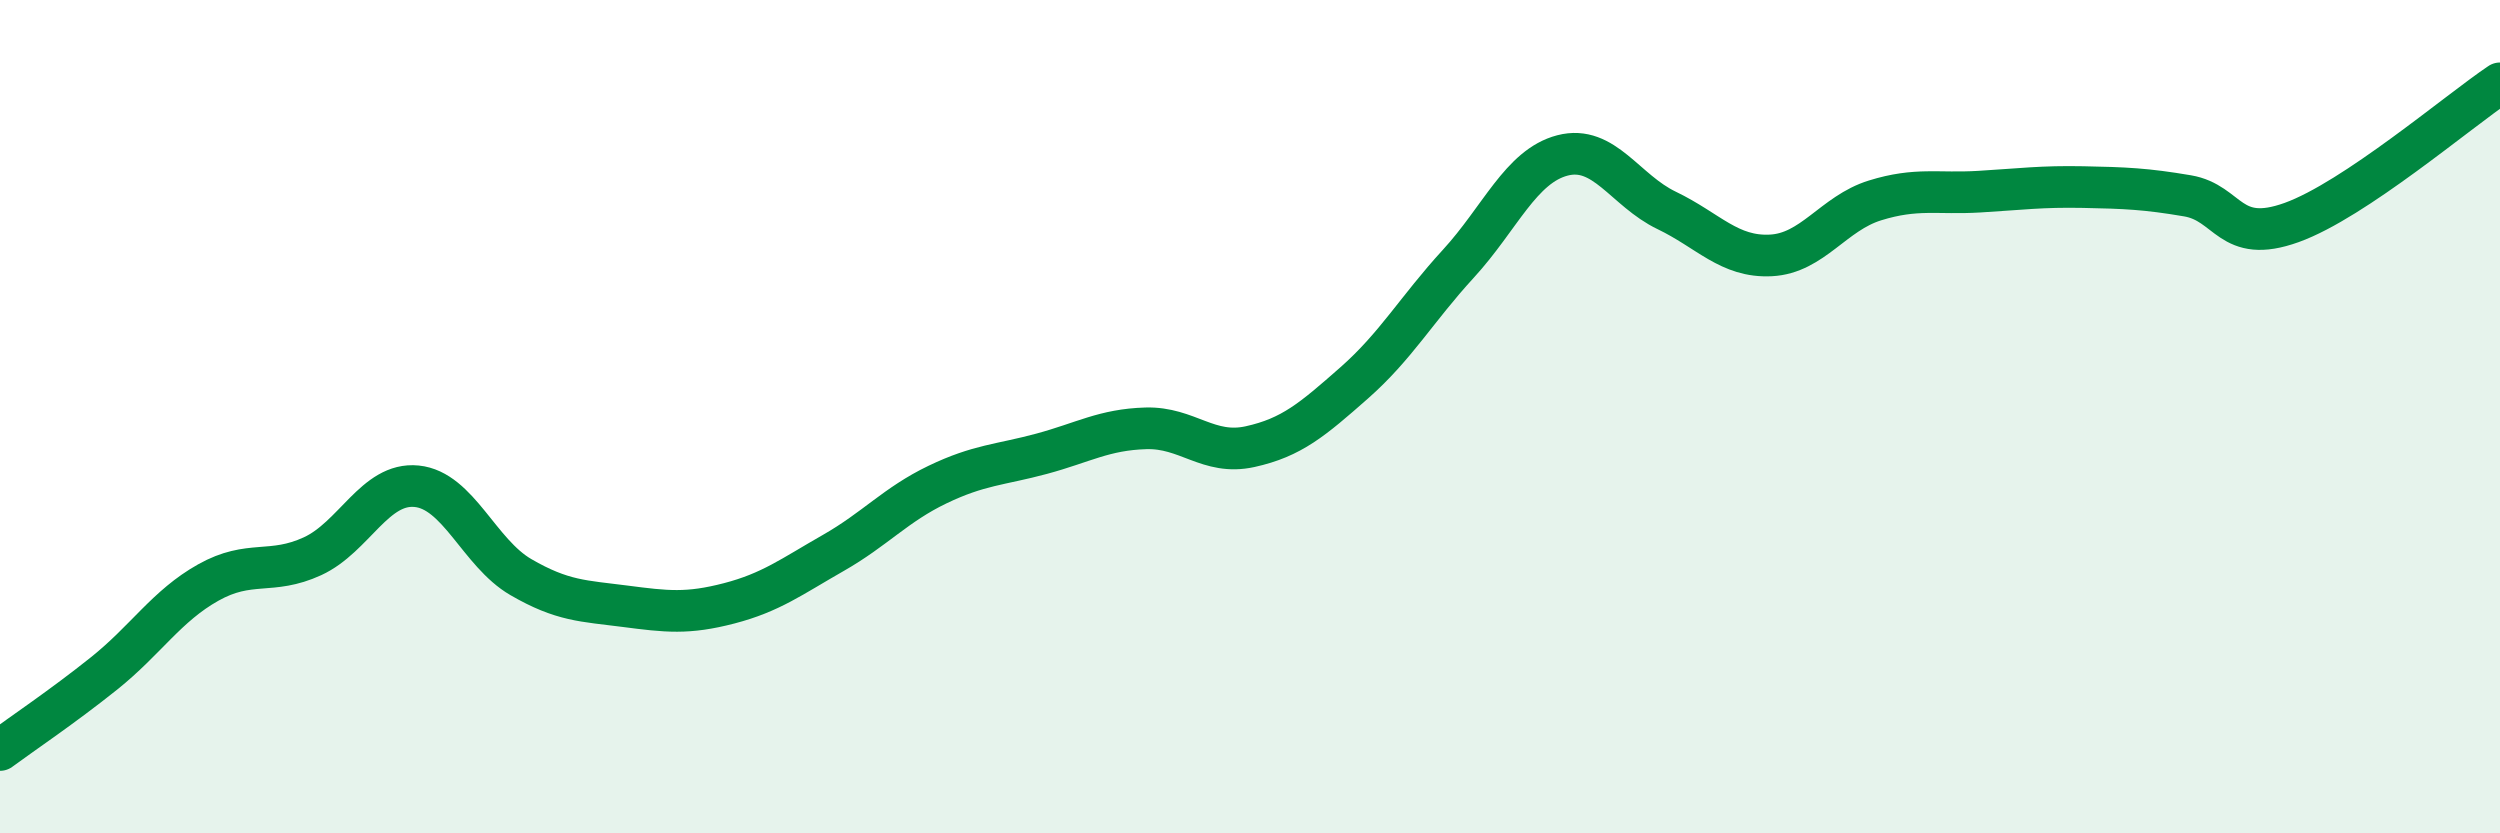
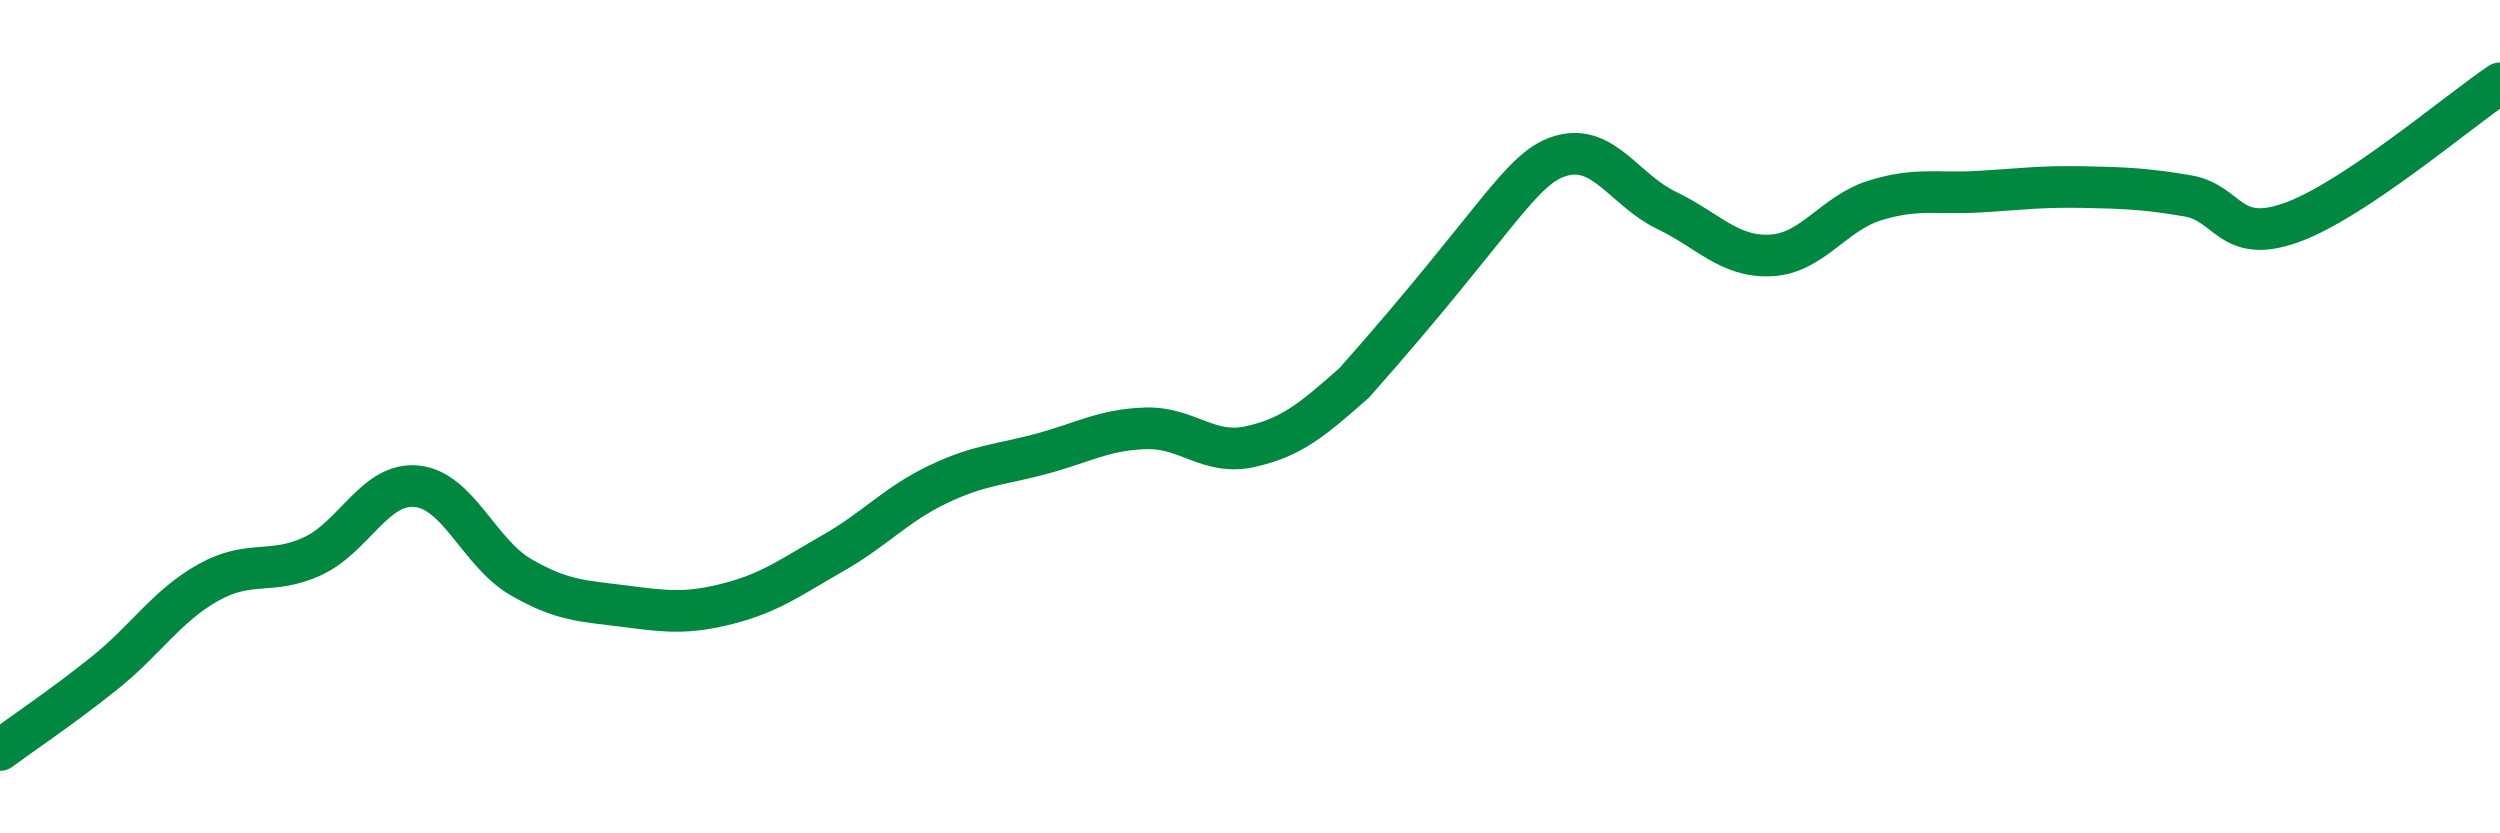
<svg xmlns="http://www.w3.org/2000/svg" width="60" height="20" viewBox="0 0 60 20">
-   <path d="M 0,18 C 0.5,17.63 1.5,16.96 2.5,16.16 C 3.5,15.36 4,14.54 5,13.98 C 6,13.42 6.5,13.81 7.5,13.35 C 8.5,12.89 9,11.57 10,11.67 C 11,11.77 11.5,13.27 12.5,13.85 C 13.5,14.43 14,14.42 15,14.55 C 16,14.68 16.5,14.74 17.5,14.48 C 18.5,14.22 19,13.84 20,13.27 C 21,12.7 21.5,12.11 22.5,11.63 C 23.5,11.15 24,11.16 25,10.89 C 26,10.62 26.5,10.31 27.5,10.28 C 28.5,10.25 29,10.94 30,10.72 C 31,10.5 31.5,10.07 32.5,9.19 C 33.5,8.31 34,7.42 35,6.33 C 36,5.24 36.5,3.99 37.5,3.73 C 38.5,3.47 39,4.57 40,5.05 C 41,5.53 41.5,6.18 42.5,6.13 C 43.5,6.08 44,5.12 45,4.81 C 46,4.5 46.5,4.66 47.5,4.6 C 48.5,4.54 49,4.47 50,4.49 C 51,4.51 51.5,4.53 52.5,4.7 C 53.5,4.87 53.5,5.88 55,5.34 C 56.5,4.8 59,2.67 60,2L60 20L0 20Z" fill="#008740" opacity="0.1" stroke-linecap="round" stroke-linejoin="round" />
-   <path d="M 0,18 C 0.5,17.63 1.5,16.96 2.5,16.16 C 3.5,15.36 4,14.54 5,13.98 C 6,13.42 6.5,13.81 7.5,13.35 C 8.5,12.89 9,11.57 10,11.67 C 11,11.77 11.5,13.27 12.5,13.85 C 13.5,14.43 14,14.42 15,14.55 C 16,14.68 16.5,14.74 17.5,14.48 C 18.5,14.22 19,13.84 20,13.27 C 21,12.7 21.5,12.11 22.5,11.63 C 23.5,11.15 24,11.16 25,10.89 C 26,10.62 26.5,10.31 27.5,10.28 C 28.5,10.25 29,10.94 30,10.72 C 31,10.5 31.5,10.07 32.5,9.19 C 33.5,8.31 34,7.42 35,6.33 C 36,5.24 36.5,3.99 37.5,3.73 C 38.5,3.47 39,4.57 40,5.05 C 41,5.53 41.5,6.18 42.5,6.13 C 43.5,6.08 44,5.12 45,4.81 C 46,4.5 46.5,4.66 47.5,4.6 C 48.5,4.54 49,4.47 50,4.49 C 51,4.51 51.5,4.53 52.5,4.7 C 53.5,4.87 53.5,5.88 55,5.34 C 56.5,4.8 59,2.67 60,2" stroke="#008740" stroke-width="1" fill="none" stroke-linecap="round" stroke-linejoin="round" />
+   <path d="M 0,18 C 0.5,17.63 1.5,16.96 2.5,16.16 C 3.5,15.36 4,14.54 5,13.98 C 6,13.42 6.5,13.81 7.5,13.35 C 8.5,12.89 9,11.57 10,11.67 C 11,11.77 11.5,13.27 12.5,13.85 C 13.5,14.43 14,14.42 15,14.55 C 16,14.68 16.5,14.74 17.5,14.48 C 18.5,14.22 19,13.84 20,13.27 C 21,12.7 21.5,12.11 22.5,11.63 C 23.5,11.15 24,11.16 25,10.89 C 26,10.62 26.5,10.31 27.5,10.28 C 28.5,10.25 29,10.94 30,10.72 C 31,10.5 31.5,10.07 32.5,9.19 C 36,5.24 36.5,3.99 37.5,3.73 C 38.5,3.47 39,4.57 40,5.05 C 41,5.53 41.5,6.18 42.5,6.13 C 43.5,6.08 44,5.12 45,4.81 C 46,4.5 46.5,4.66 47.5,4.6 C 48.5,4.54 49,4.47 50,4.49 C 51,4.51 51.5,4.53 52.5,4.7 C 53.5,4.87 53.5,5.88 55,5.34 C 56.5,4.8 59,2.67 60,2" stroke="#008740" stroke-width="1" fill="none" stroke-linecap="round" stroke-linejoin="round" />
</svg>